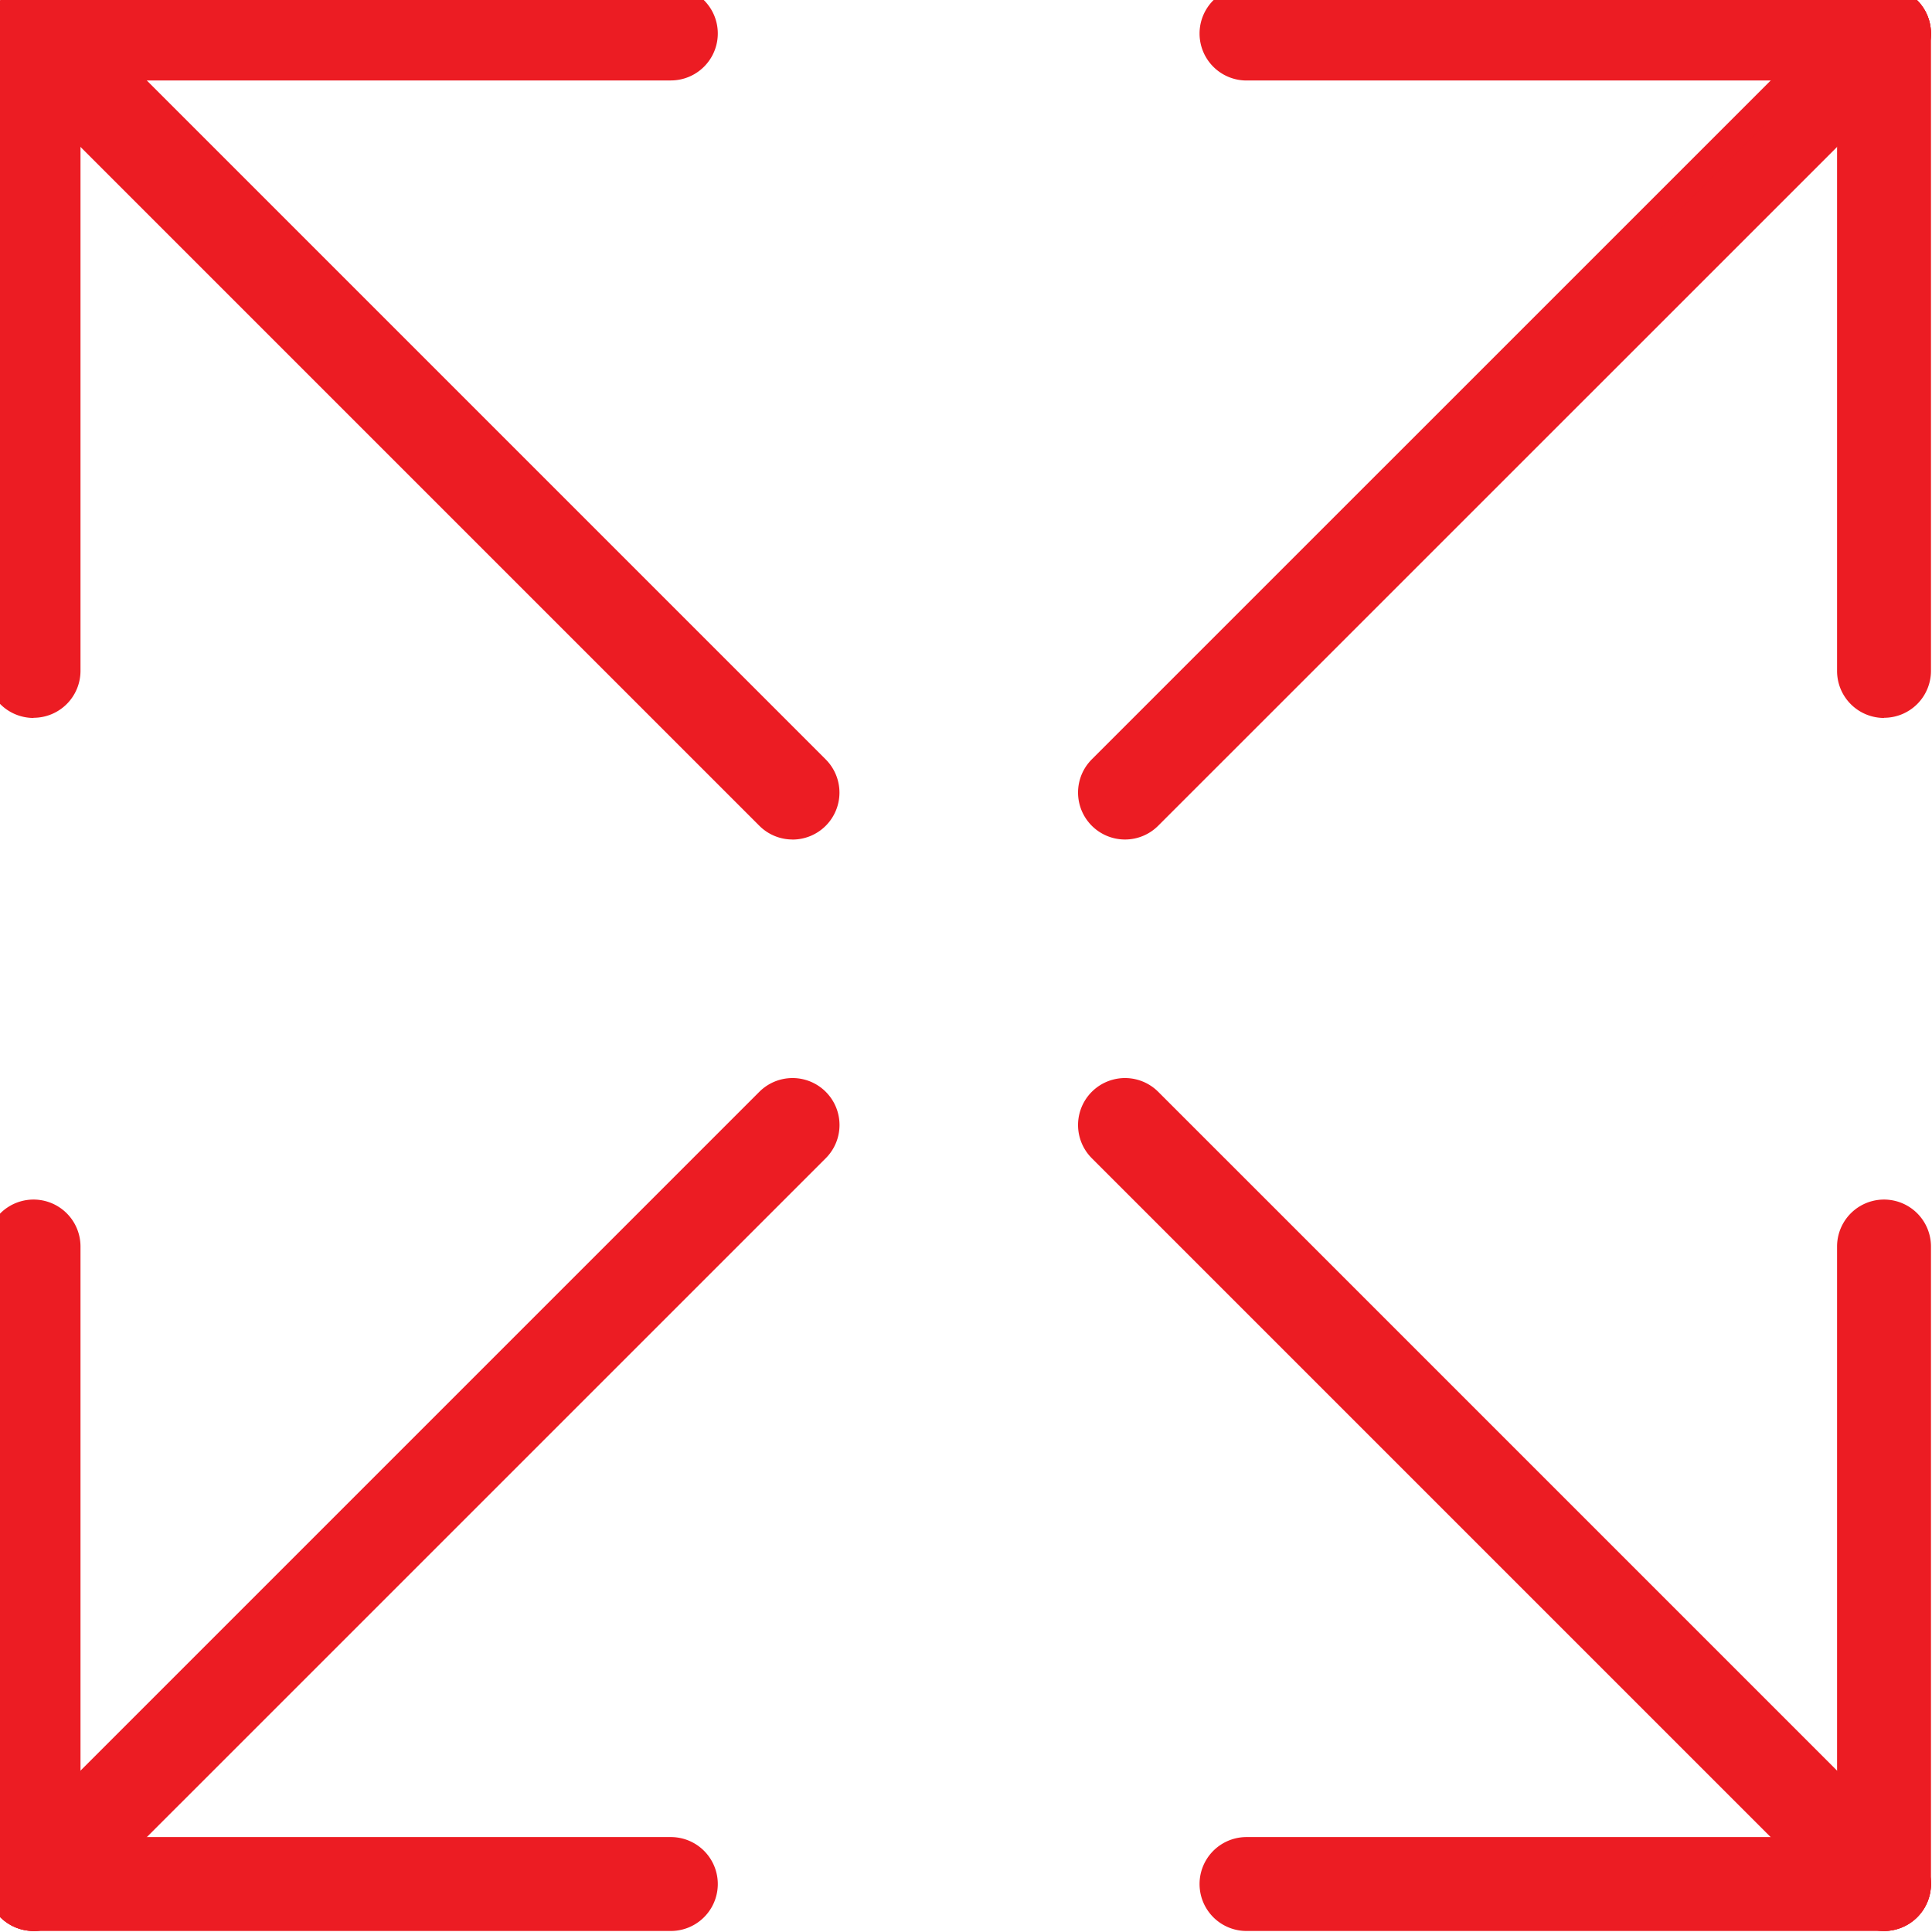
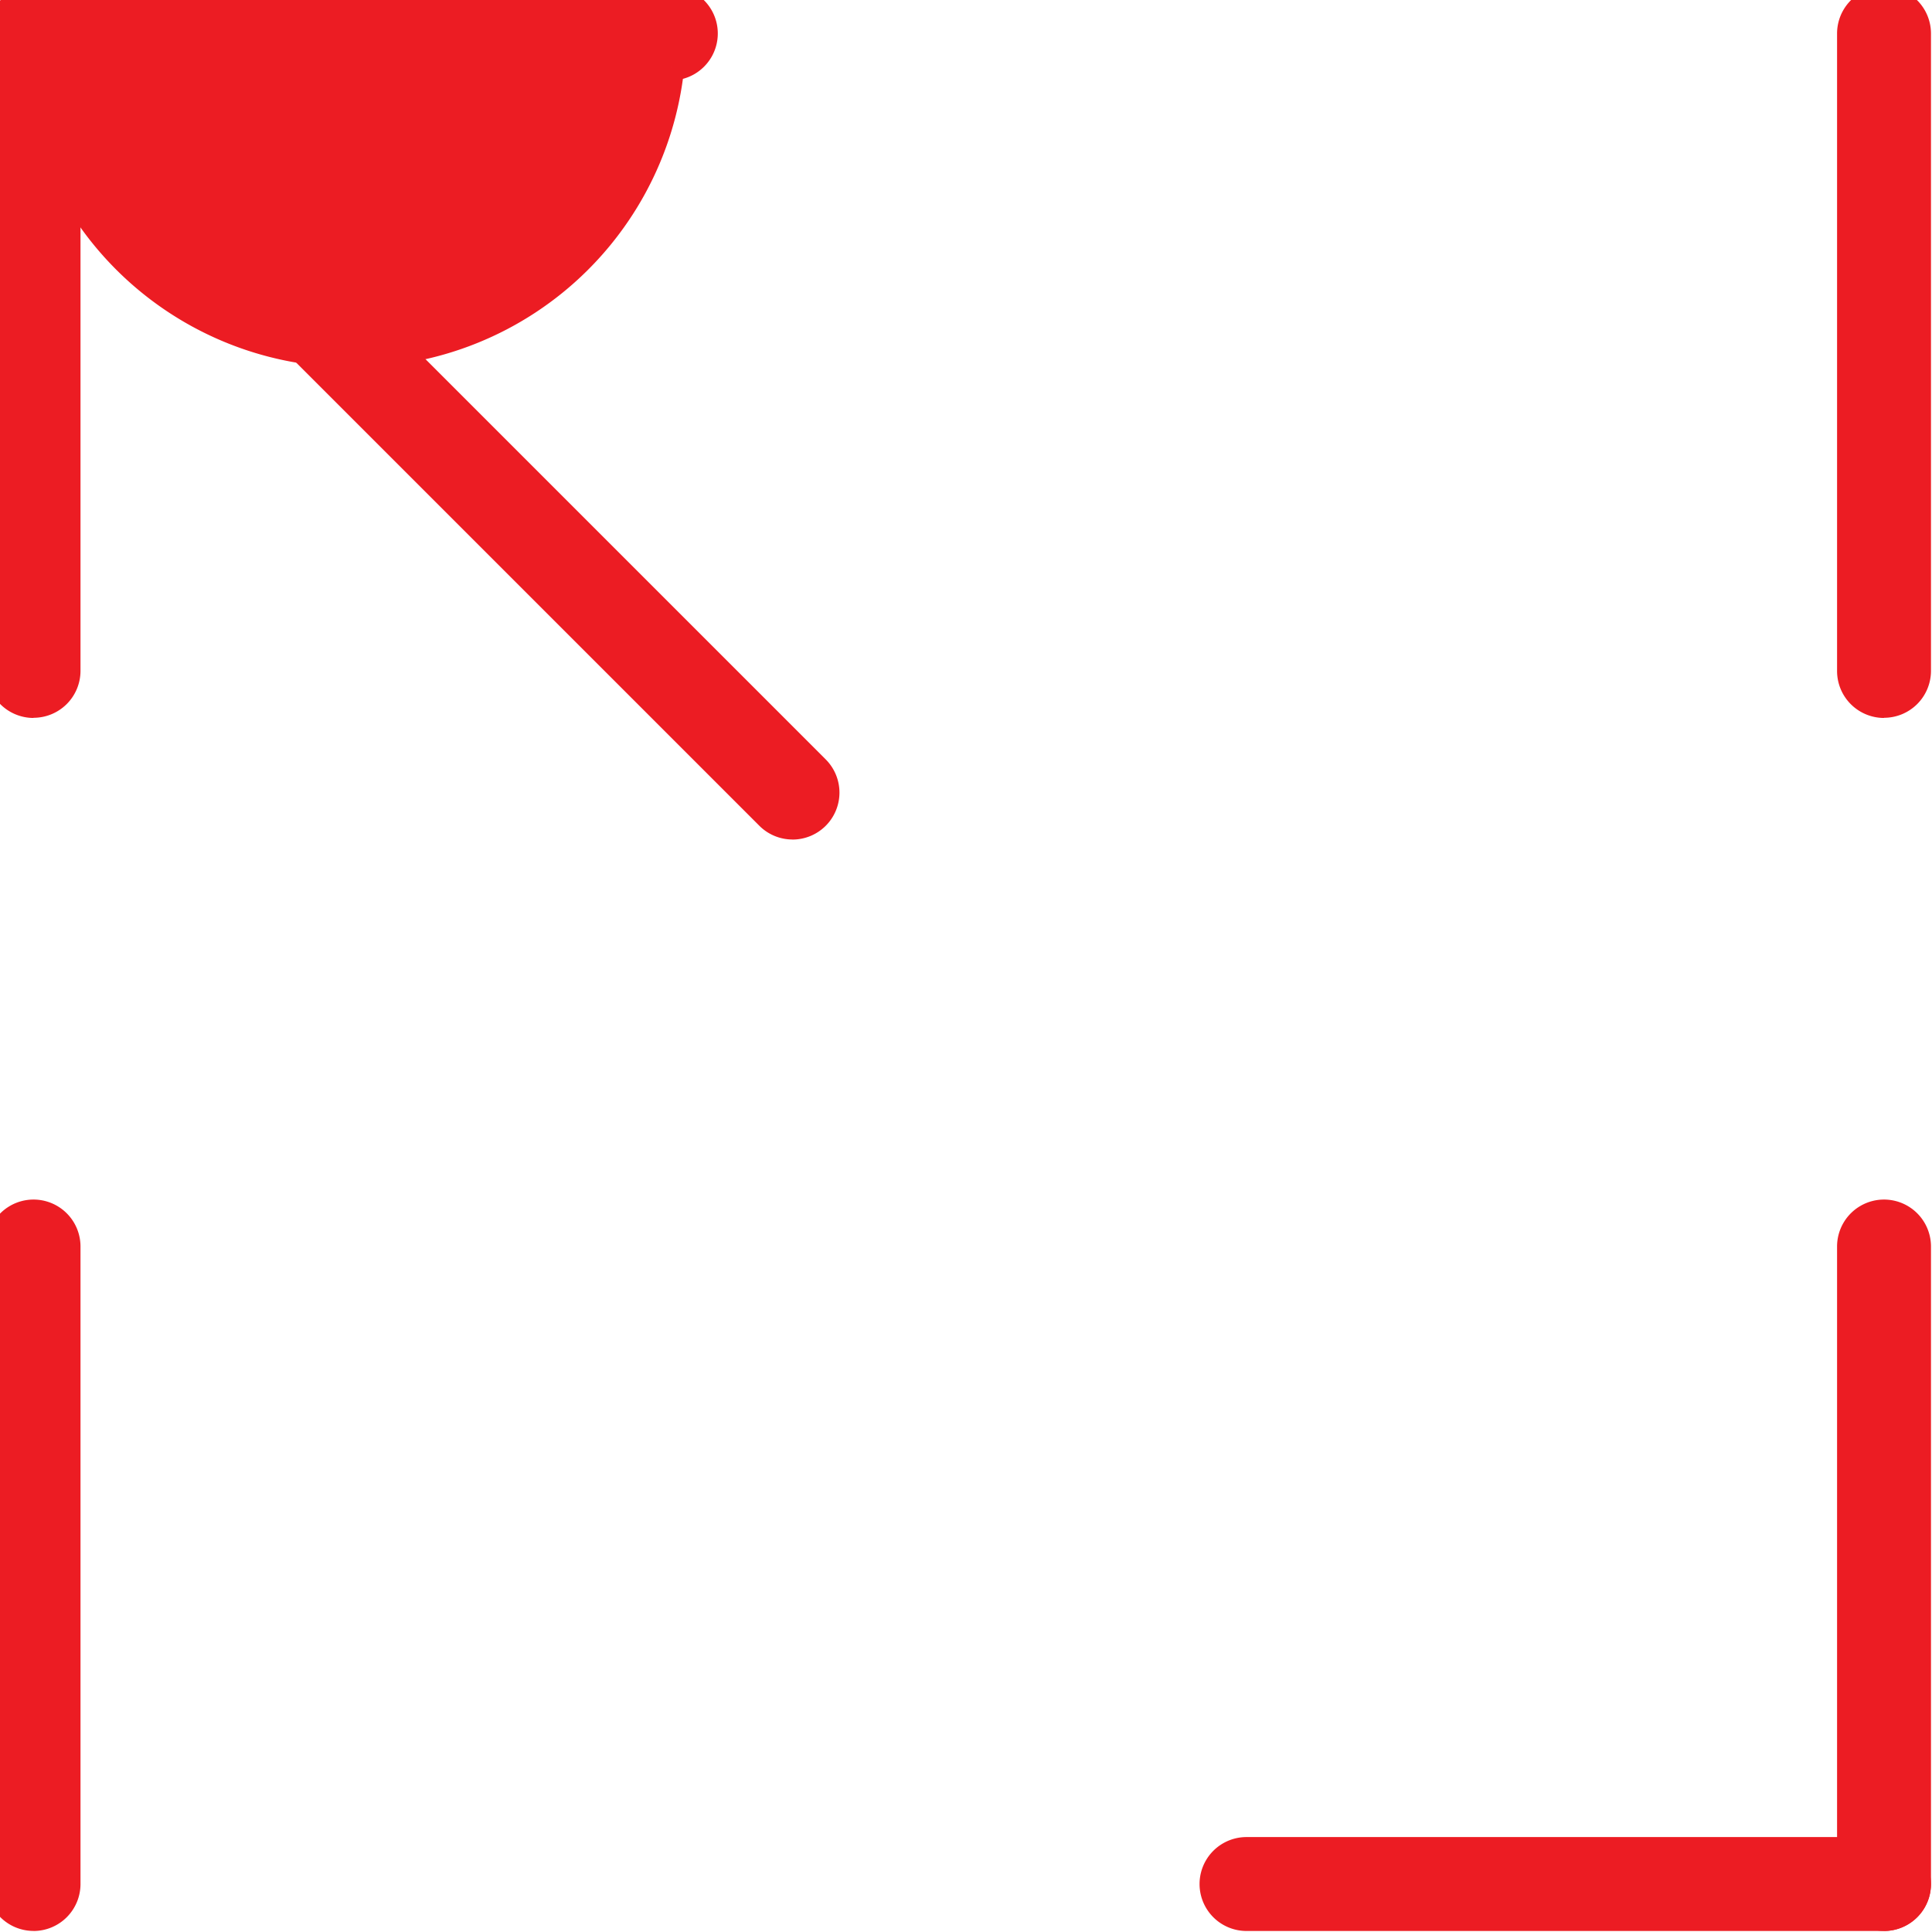
<svg xmlns="http://www.w3.org/2000/svg" id="Group_286" data-name="Group 286" width="36" height="36" viewBox="0 0 36 36">
  <defs>
    <clipPath id="clip-path">
      <rect id="Rectangle_214" data-name="Rectangle 214" width="36" height="36" fill="#ec1c23" stroke="#ec1c23" stroke-width="0.5" />
    </clipPath>
  </defs>
  <g id="Group_285" data-name="Group 285" clip-path="url(#clip-path)">
    <path id="Path_228" data-name="Path 228" d="M14.768,15.393a.623.623,0,0,1-.442-.183L.183,1.067A.625.625,0,0,1,1.066.184L15.209,14.327a.625.625,0,0,1-.442,1.067" transform="translate(0 0)" fill="#ec1c23" stroke="#ec1c23" stroke-width="0.5" />
-     <path id="Path_229" data-name="Path 229" d="M12.5,1.251H.625A.625.625,0,1,1,.625,0H12.5a.625.625,0,1,1,0,1.25" transform="translate(0 -0.001)" fill="#ec1c23" stroke="#ec1c23" stroke-width="0.5" />
+     <path id="Path_229" data-name="Path 229" d="M12.5,1.251A.625.625,0,1,1,.625,0H12.5a.625.625,0,1,1,0,1.25" transform="translate(0 -0.001)" fill="#ec1c23" stroke="#ec1c23" stroke-width="0.5" />
    <path id="Path_230" data-name="Path 230" d="M.625,13.128A.625.625,0,0,1,0,12.5V.625a.625.625,0,1,1,1.25,0V12.5a.625.625,0,0,1-.625.625" transform="translate(0)" fill="#ec1c23" stroke="#ec1c23" stroke-width="0.5" />
-     <path id="Path_231" data-name="Path 231" d="M.625,219.593a.625.625,0,0,1-.442-1.067l14.143-14.143a.625.625,0,1,1,.884.884L1.066,219.41a.623.623,0,0,1-.442.183" transform="translate(0 -183.862)" fill="#ec1c23" stroke="#ec1c23" stroke-width="0.5" />
    <path id="Path_232" data-name="Path 232" d="M.625,240.065A.625.625,0,0,1,0,239.441V227.562a.625.625,0,1,1,1.25,0v11.879a.625.625,0,0,1-.625.625" transform="translate(0 -204.335)" fill="#ec1c23" stroke="#ec1c23" stroke-width="0.5" />
-     <path id="Path_233" data-name="Path 233" d="M12.5,347.454H.625a.625.625,0,0,1,0-1.25H12.5a.625.625,0,0,1,0,1.25" transform="translate(0 -311.723)" fill="#ec1c23" stroke="#ec1c23" stroke-width="0.5" />
-     <path id="Path_234" data-name="Path 234" d="M218.966,219.593a.622.622,0,0,1-.442-.183l-14.143-14.143a.625.625,0,0,1,.884-.884l14.143,14.143a.625.625,0,0,1-.442,1.067" transform="translate(-183.86 -183.862)" fill="#ec1c23" stroke="#ec1c23" stroke-width="0.5" />
    <path id="Path_235" data-name="Path 235" d="M239.44,347.454H227.561a.625.625,0,1,1,0-1.25H239.44a.625.625,0,0,1,0,1.25" transform="translate(-204.334 -311.723)" fill="#ec1c23" stroke="#ec1c23" stroke-width="0.5" />
    <path id="Path_236" data-name="Path 236" d="M346.829,240.065a.625.625,0,0,1-.625-.625V227.562a.625.625,0,1,1,1.25,0v11.879a.625.625,0,0,1-.625.625" transform="translate(-311.723 -204.335)" fill="#ec1c23" stroke="#ec1c23" stroke-width="0.5" />
-     <path id="Path_237" data-name="Path 237" d="M204.823,15.393a.625.625,0,0,1-.442-1.067L218.524.184a.625.625,0,0,1,.884.884L205.264,15.21a.623.623,0,0,1-.442.183" transform="translate(-183.86 0)" fill="#ec1c23" stroke="#ec1c23" stroke-width="0.5" />
    <path id="Path_238" data-name="Path 238" d="M346.829,13.128a.625.625,0,0,1-.625-.625V.625a.625.625,0,1,1,1.25,0V12.5a.625.625,0,0,1-.625.625" transform="translate(-311.723)" fill="#ec1c23" stroke="#ec1c23" stroke-width="0.5" />
-     <path id="Path_239" data-name="Path 239" d="M239.44,1.251H227.561a.625.625,0,1,1,0-1.25H239.44a.625.625,0,1,1,0,1.25" transform="translate(-204.334 -0.001)" fill="#ec1c23" stroke="#ec1c23" stroke-width="0.5" />
  </g>
</svg>